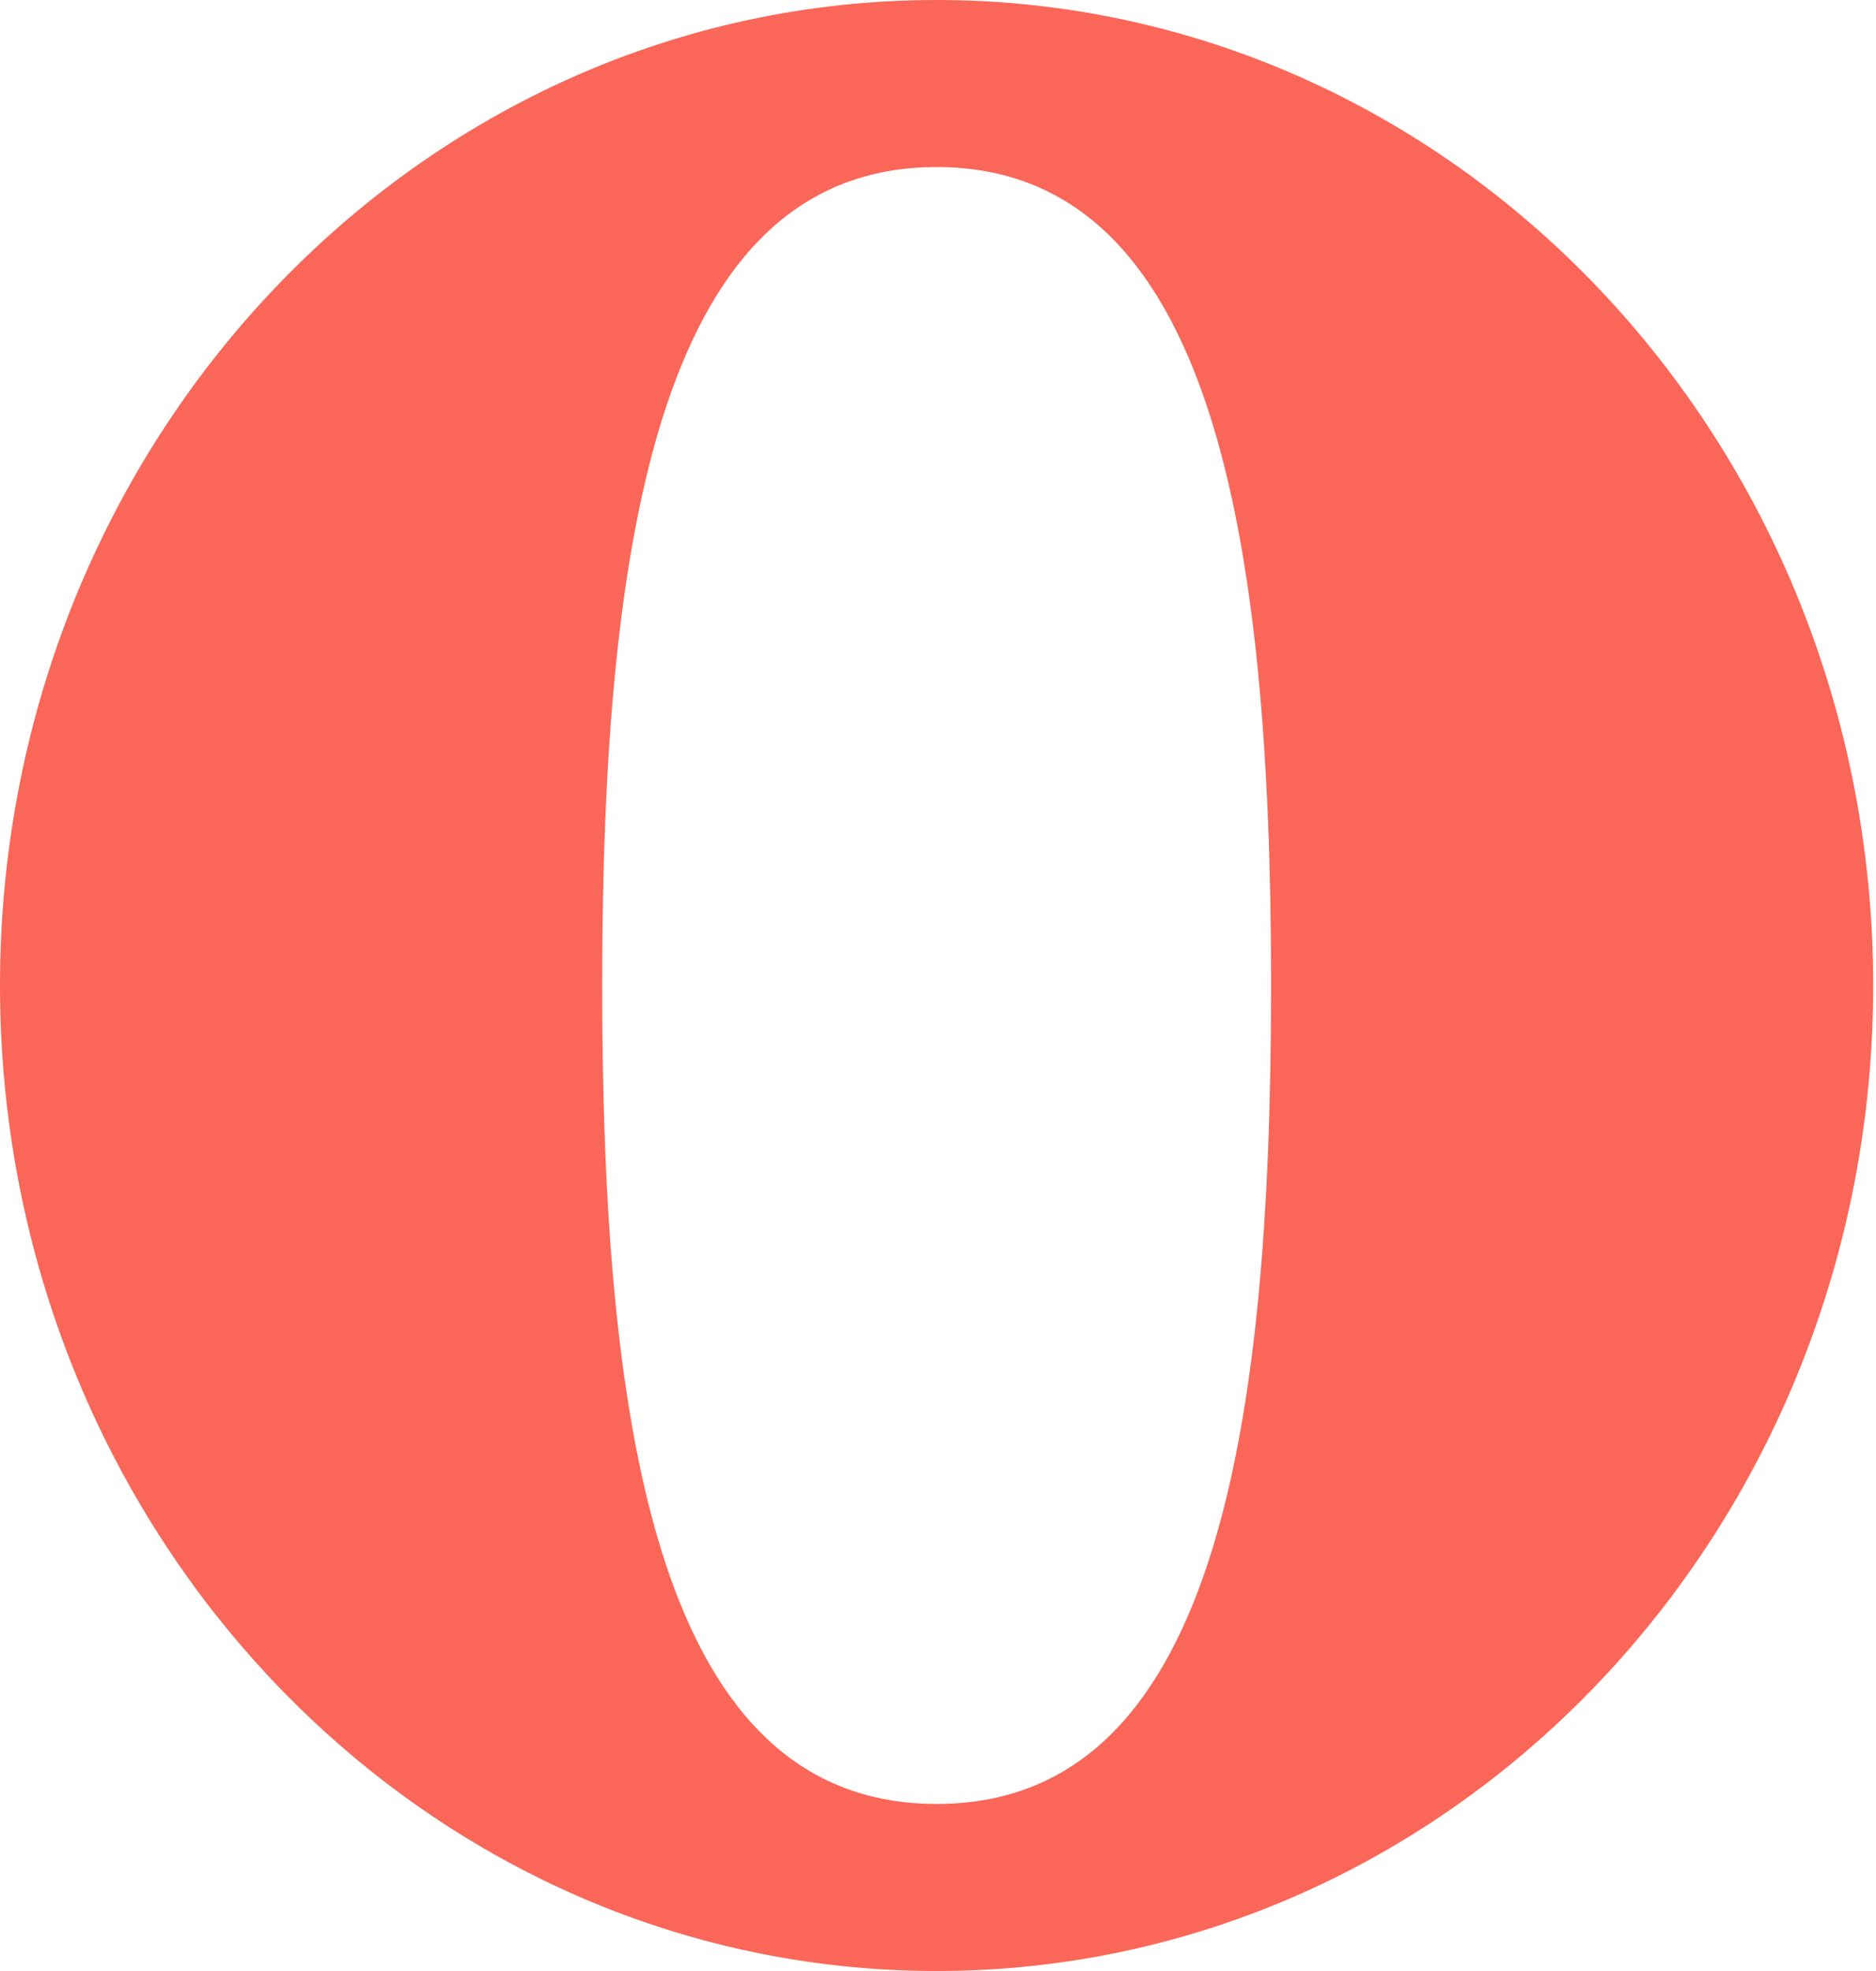
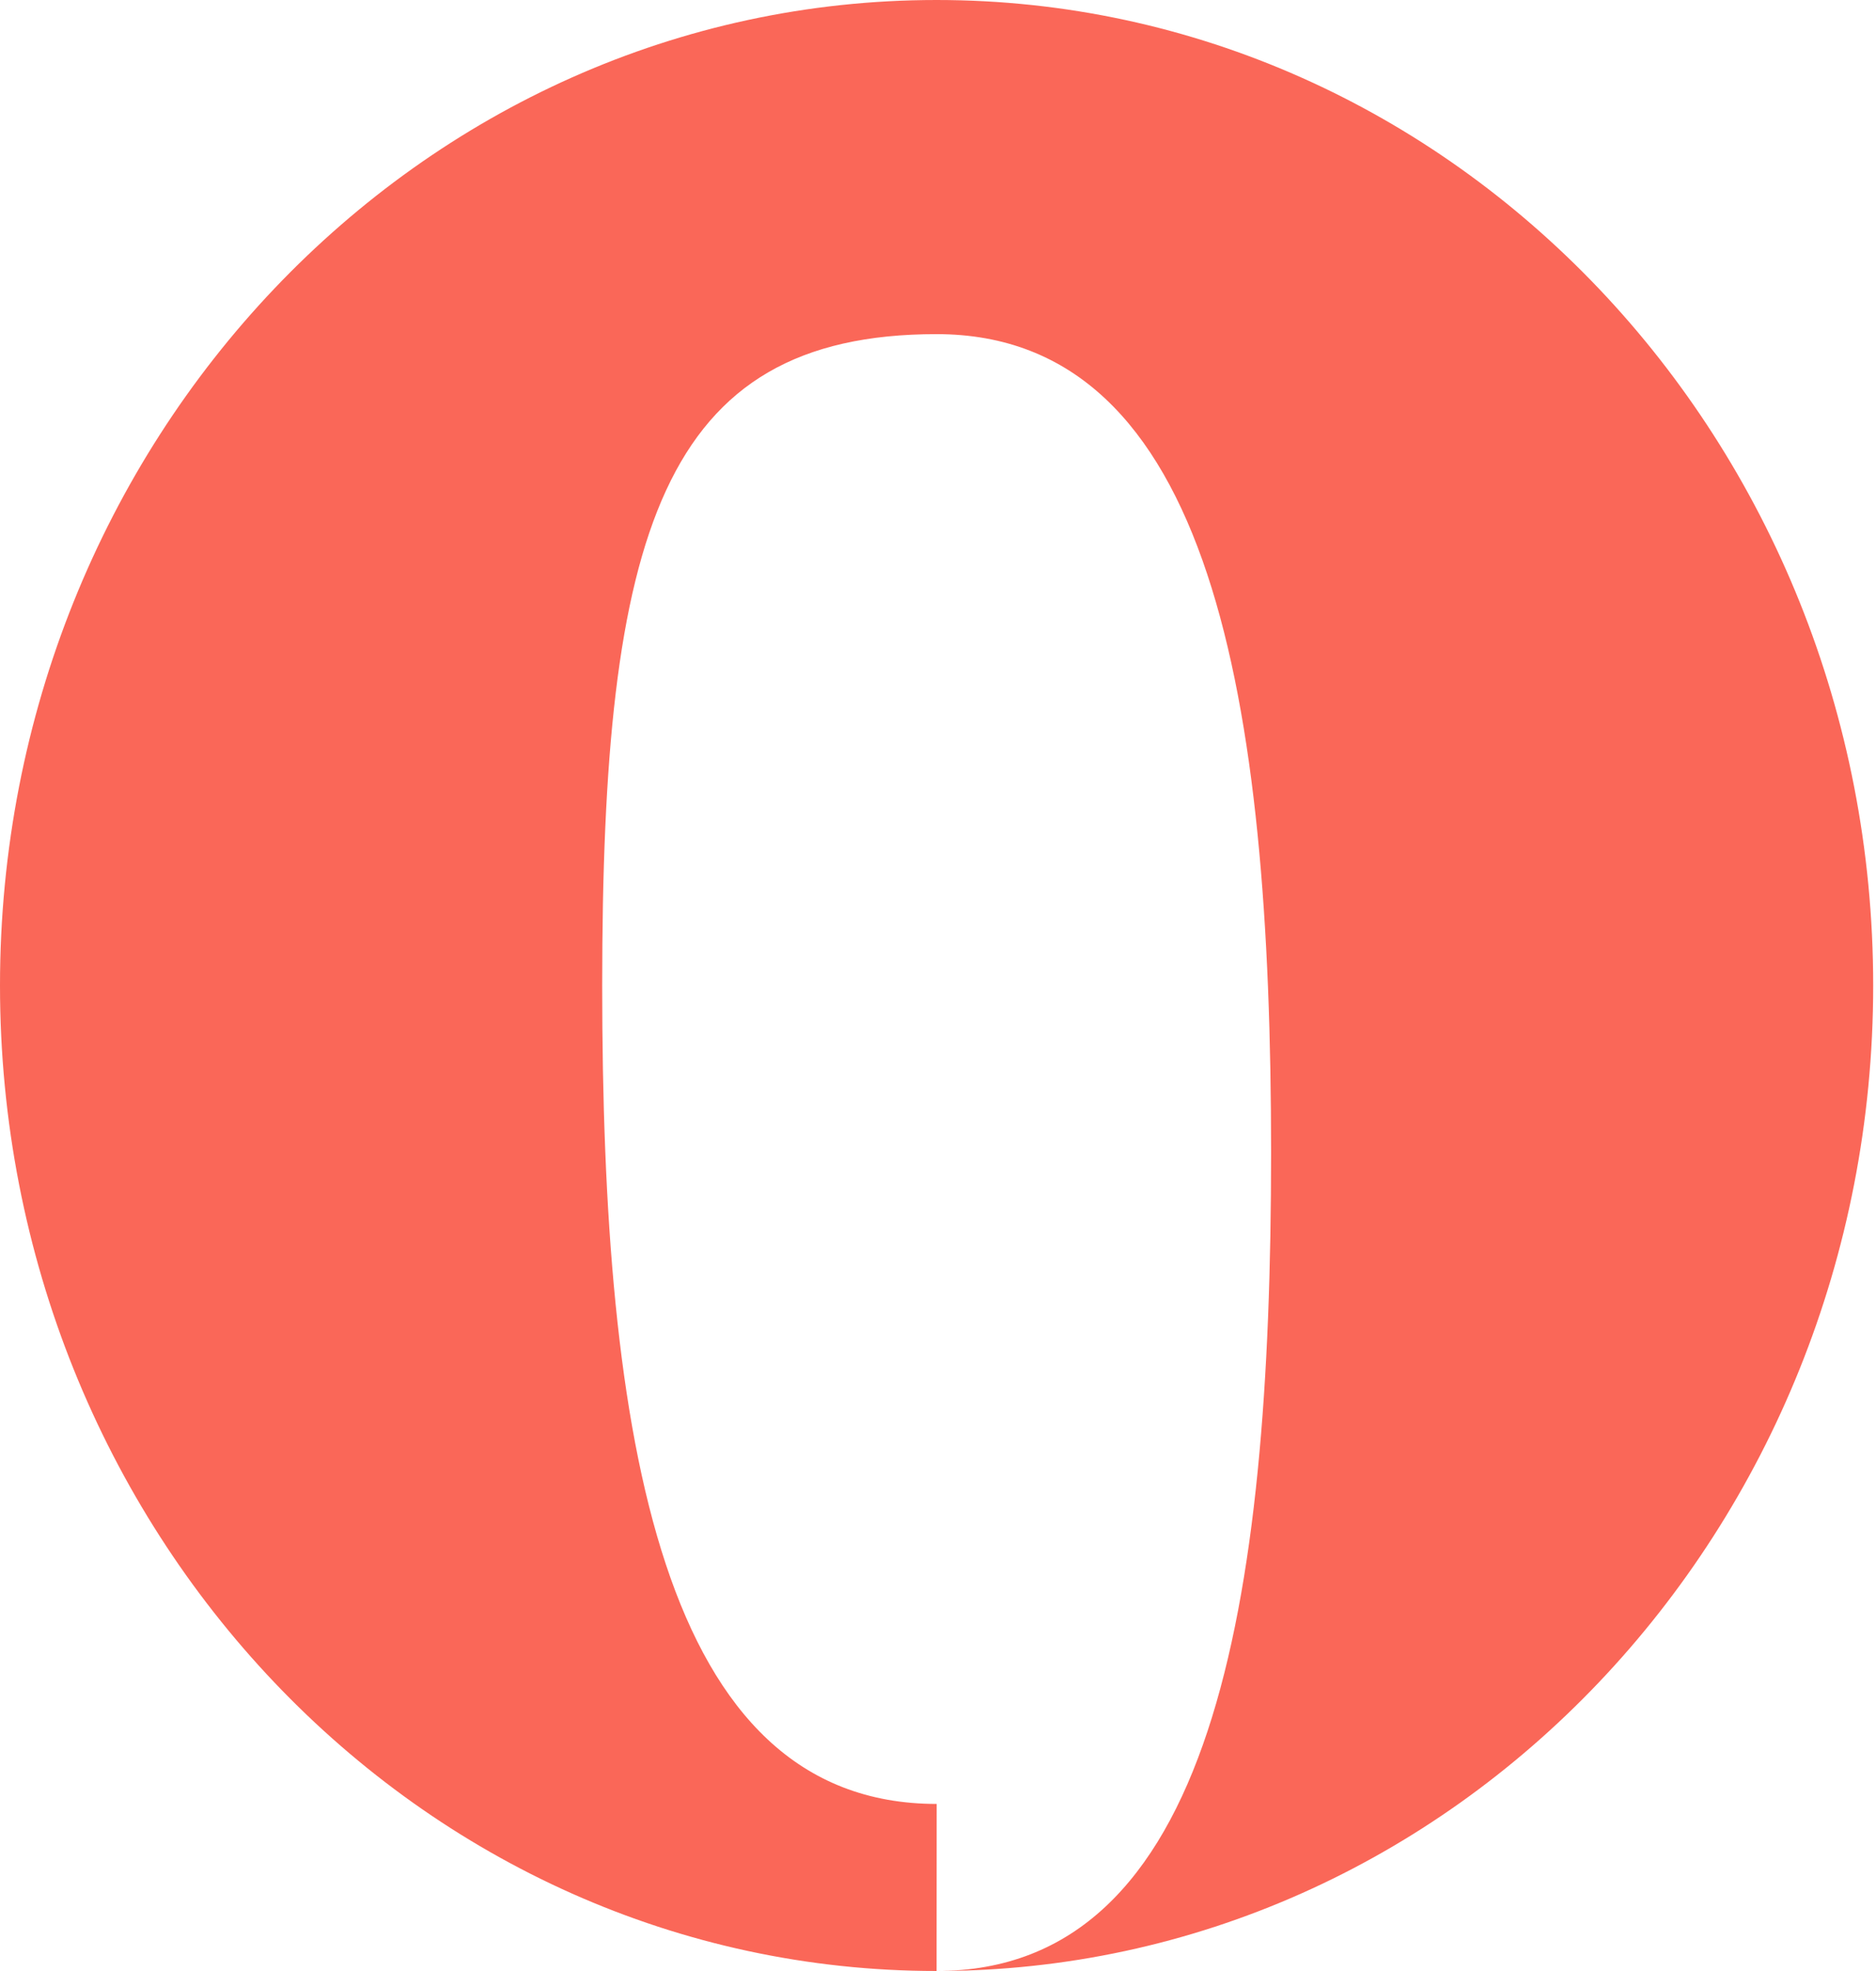
<svg xmlns="http://www.w3.org/2000/svg" width="20" height="21" viewBox="0 0 20 21">
-   <path fill="#FA6758" fill-rule="evenodd" d="M9.985 21C4.47 21 0 16.299 0 10.5S4.47 0 9.985 0s9.985 4.701 9.985 10.5S15.5 21 9.985 21zm0-1.78c2.947 0 3.566-3.904 3.566-8.72 0-4.816-.63-8.72-3.566-8.72S6.42 5.684 6.42 10.5c0 4.816.62 8.72 3.566 8.72z" />
+   <path fill="#FA6758" fill-rule="evenodd" d="M9.985 21C4.47 21 0 16.299 0 10.5S4.47 0 9.985 0s9.985 4.701 9.985 10.5S15.5 21 9.985 21zc2.947 0 3.566-3.904 3.566-8.72 0-4.816-.63-8.72-3.566-8.72S6.42 5.684 6.42 10.5c0 4.816.62 8.72 3.566 8.72z" />
</svg>